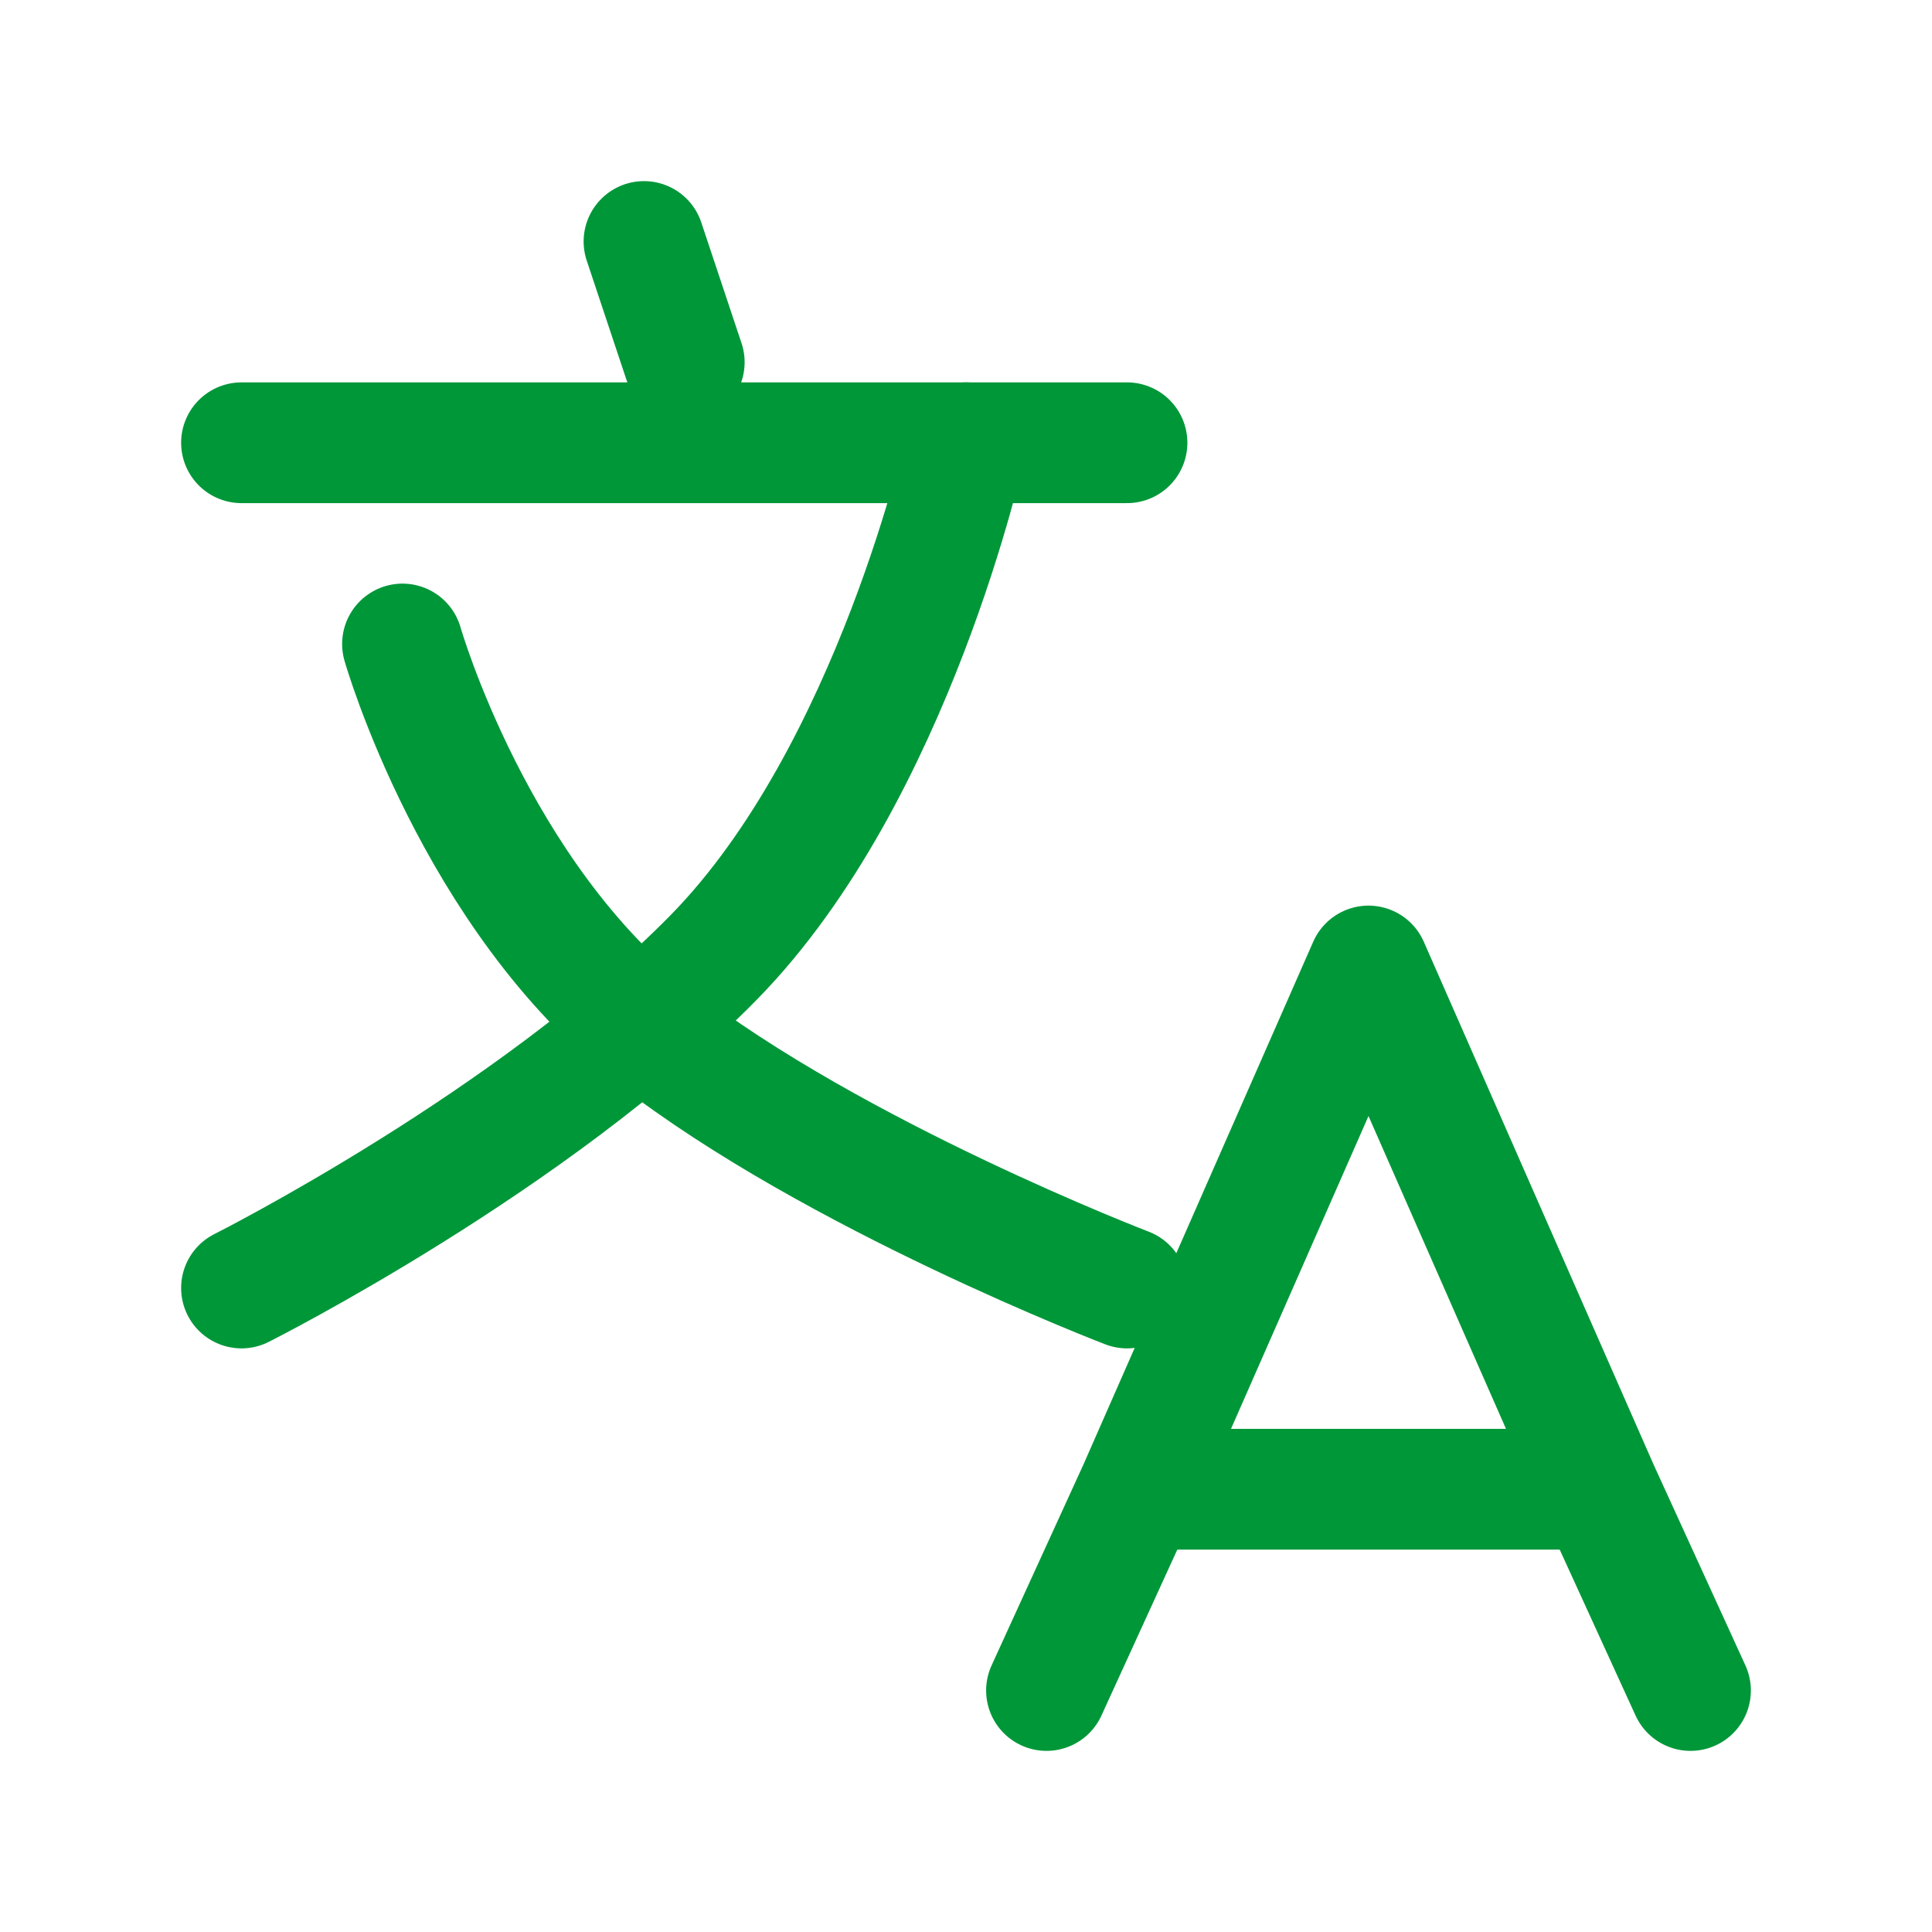
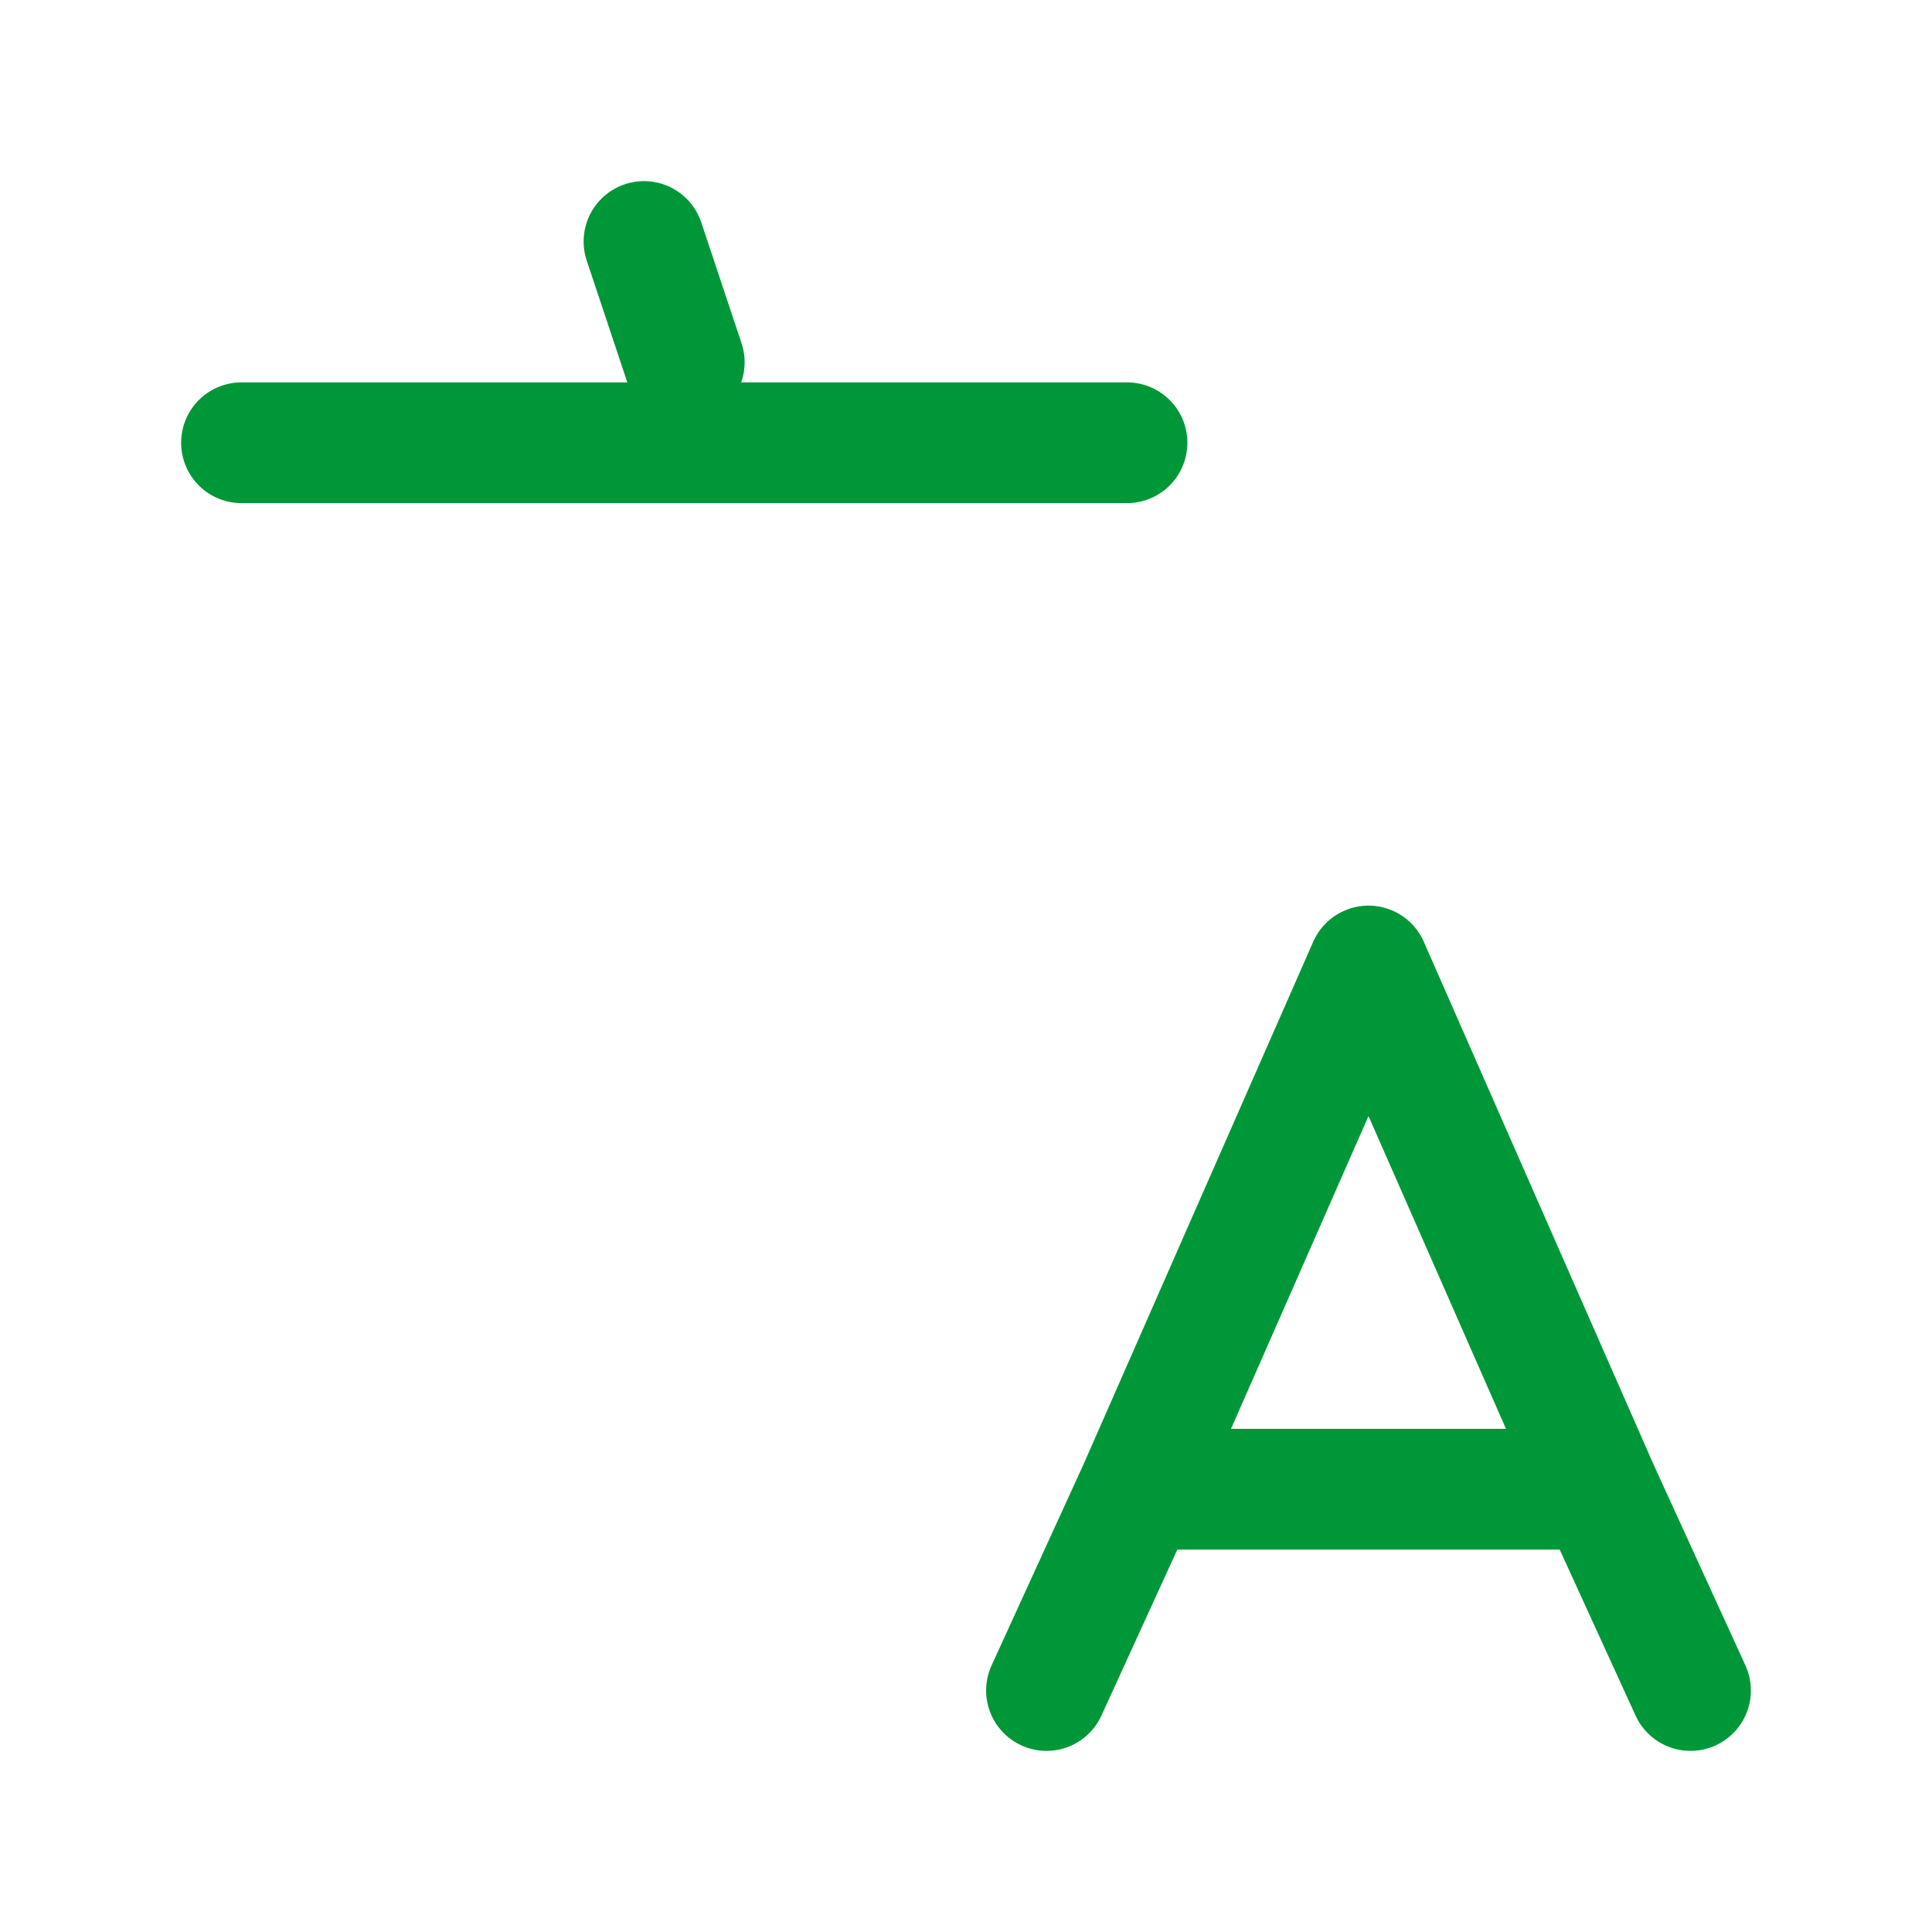
<svg xmlns="http://www.w3.org/2000/svg" width="46" height="46" fill="none" stroke="#009739" stroke-linecap="round" stroke-linejoin="round" stroke-width="1.5" viewBox="0 0 24 24">
-   <path d="M14.143 18.5h5.714M21 21l-1.143-2.5L21 21Zm-8 0 1.143-2.5L13 21Zm1.143-2.5L17 12l2.857 6.5h-5.714Z" />
+   <path d="M14.143 18.5h5.714M21 21l-1.143-2.5L21 21Zm-8 0 1.143-2.5L13 21m1.143-2.5L17 12l2.857 6.5h-5.714Z" />
  <path d="m8 3 .5 1.5" />
  <path d="M3 5.5h11" />
-   <path d="M5 8s.895 3.13 3.132 4.87C10.368 14.609 14 16 14 16" />
-   <path d="M12 5.5s-.895 4.109-3.132 6.391C6.632 14.174 3 16 3 16" />
</svg>